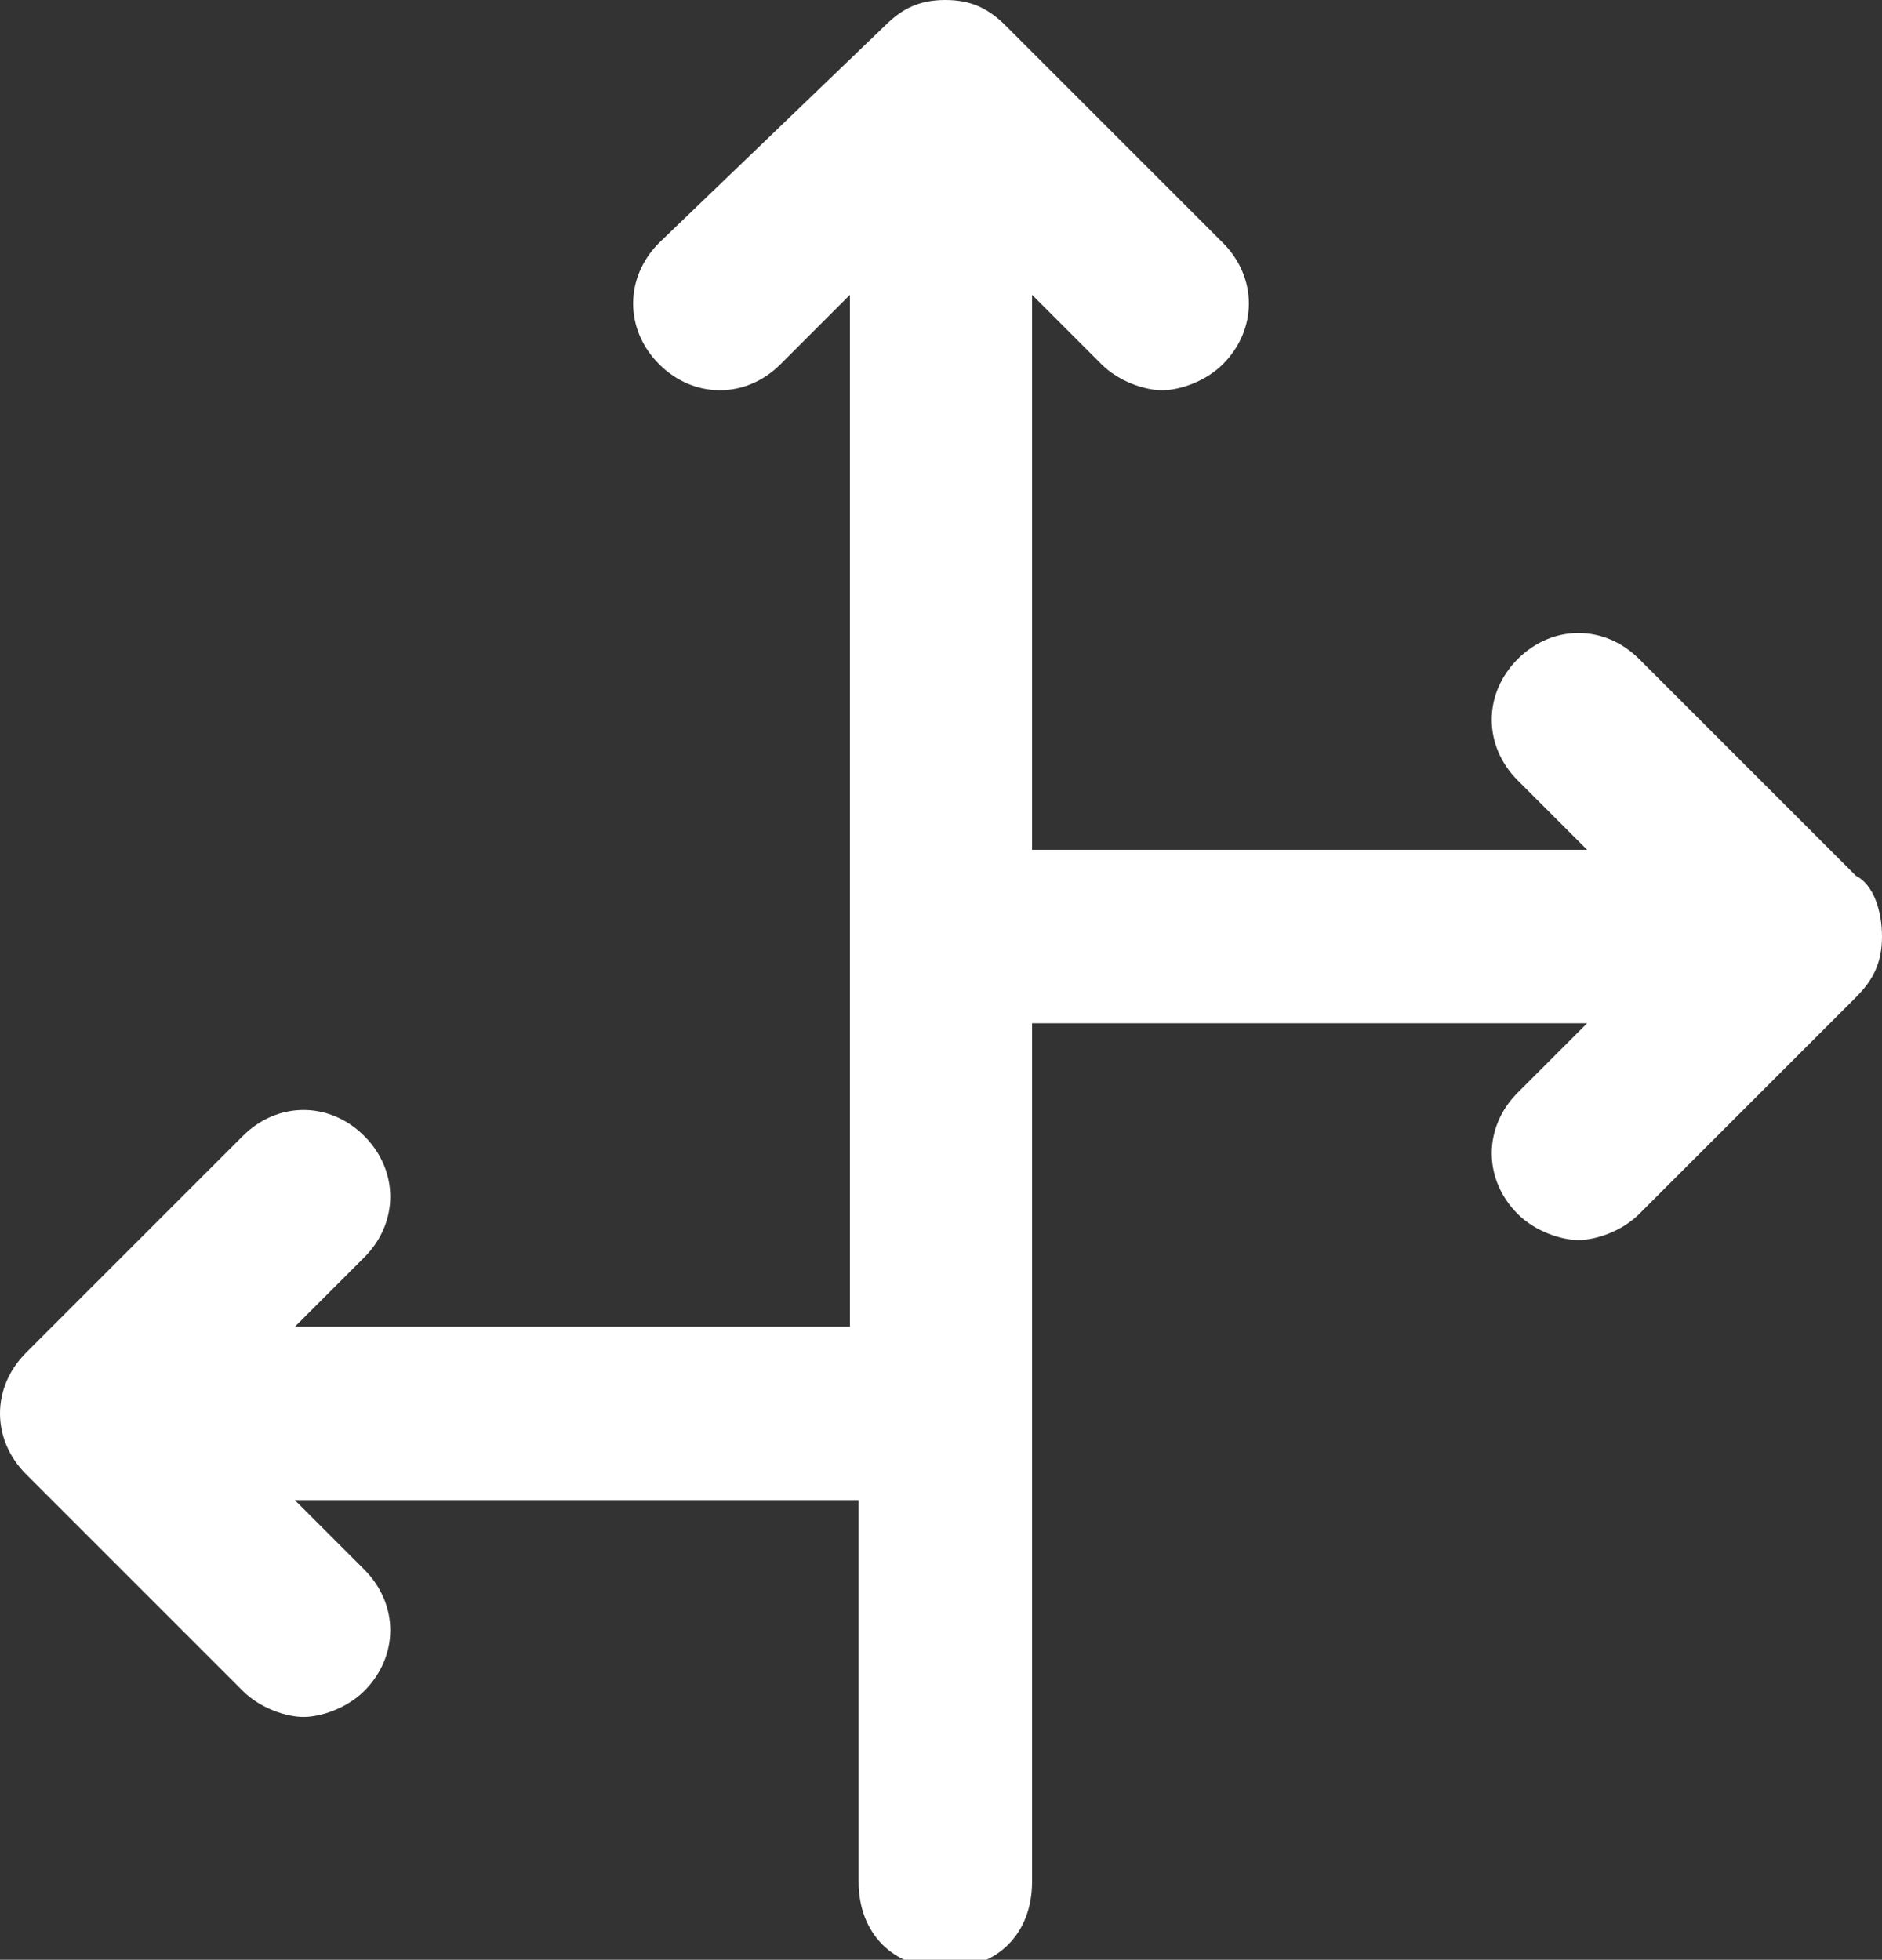
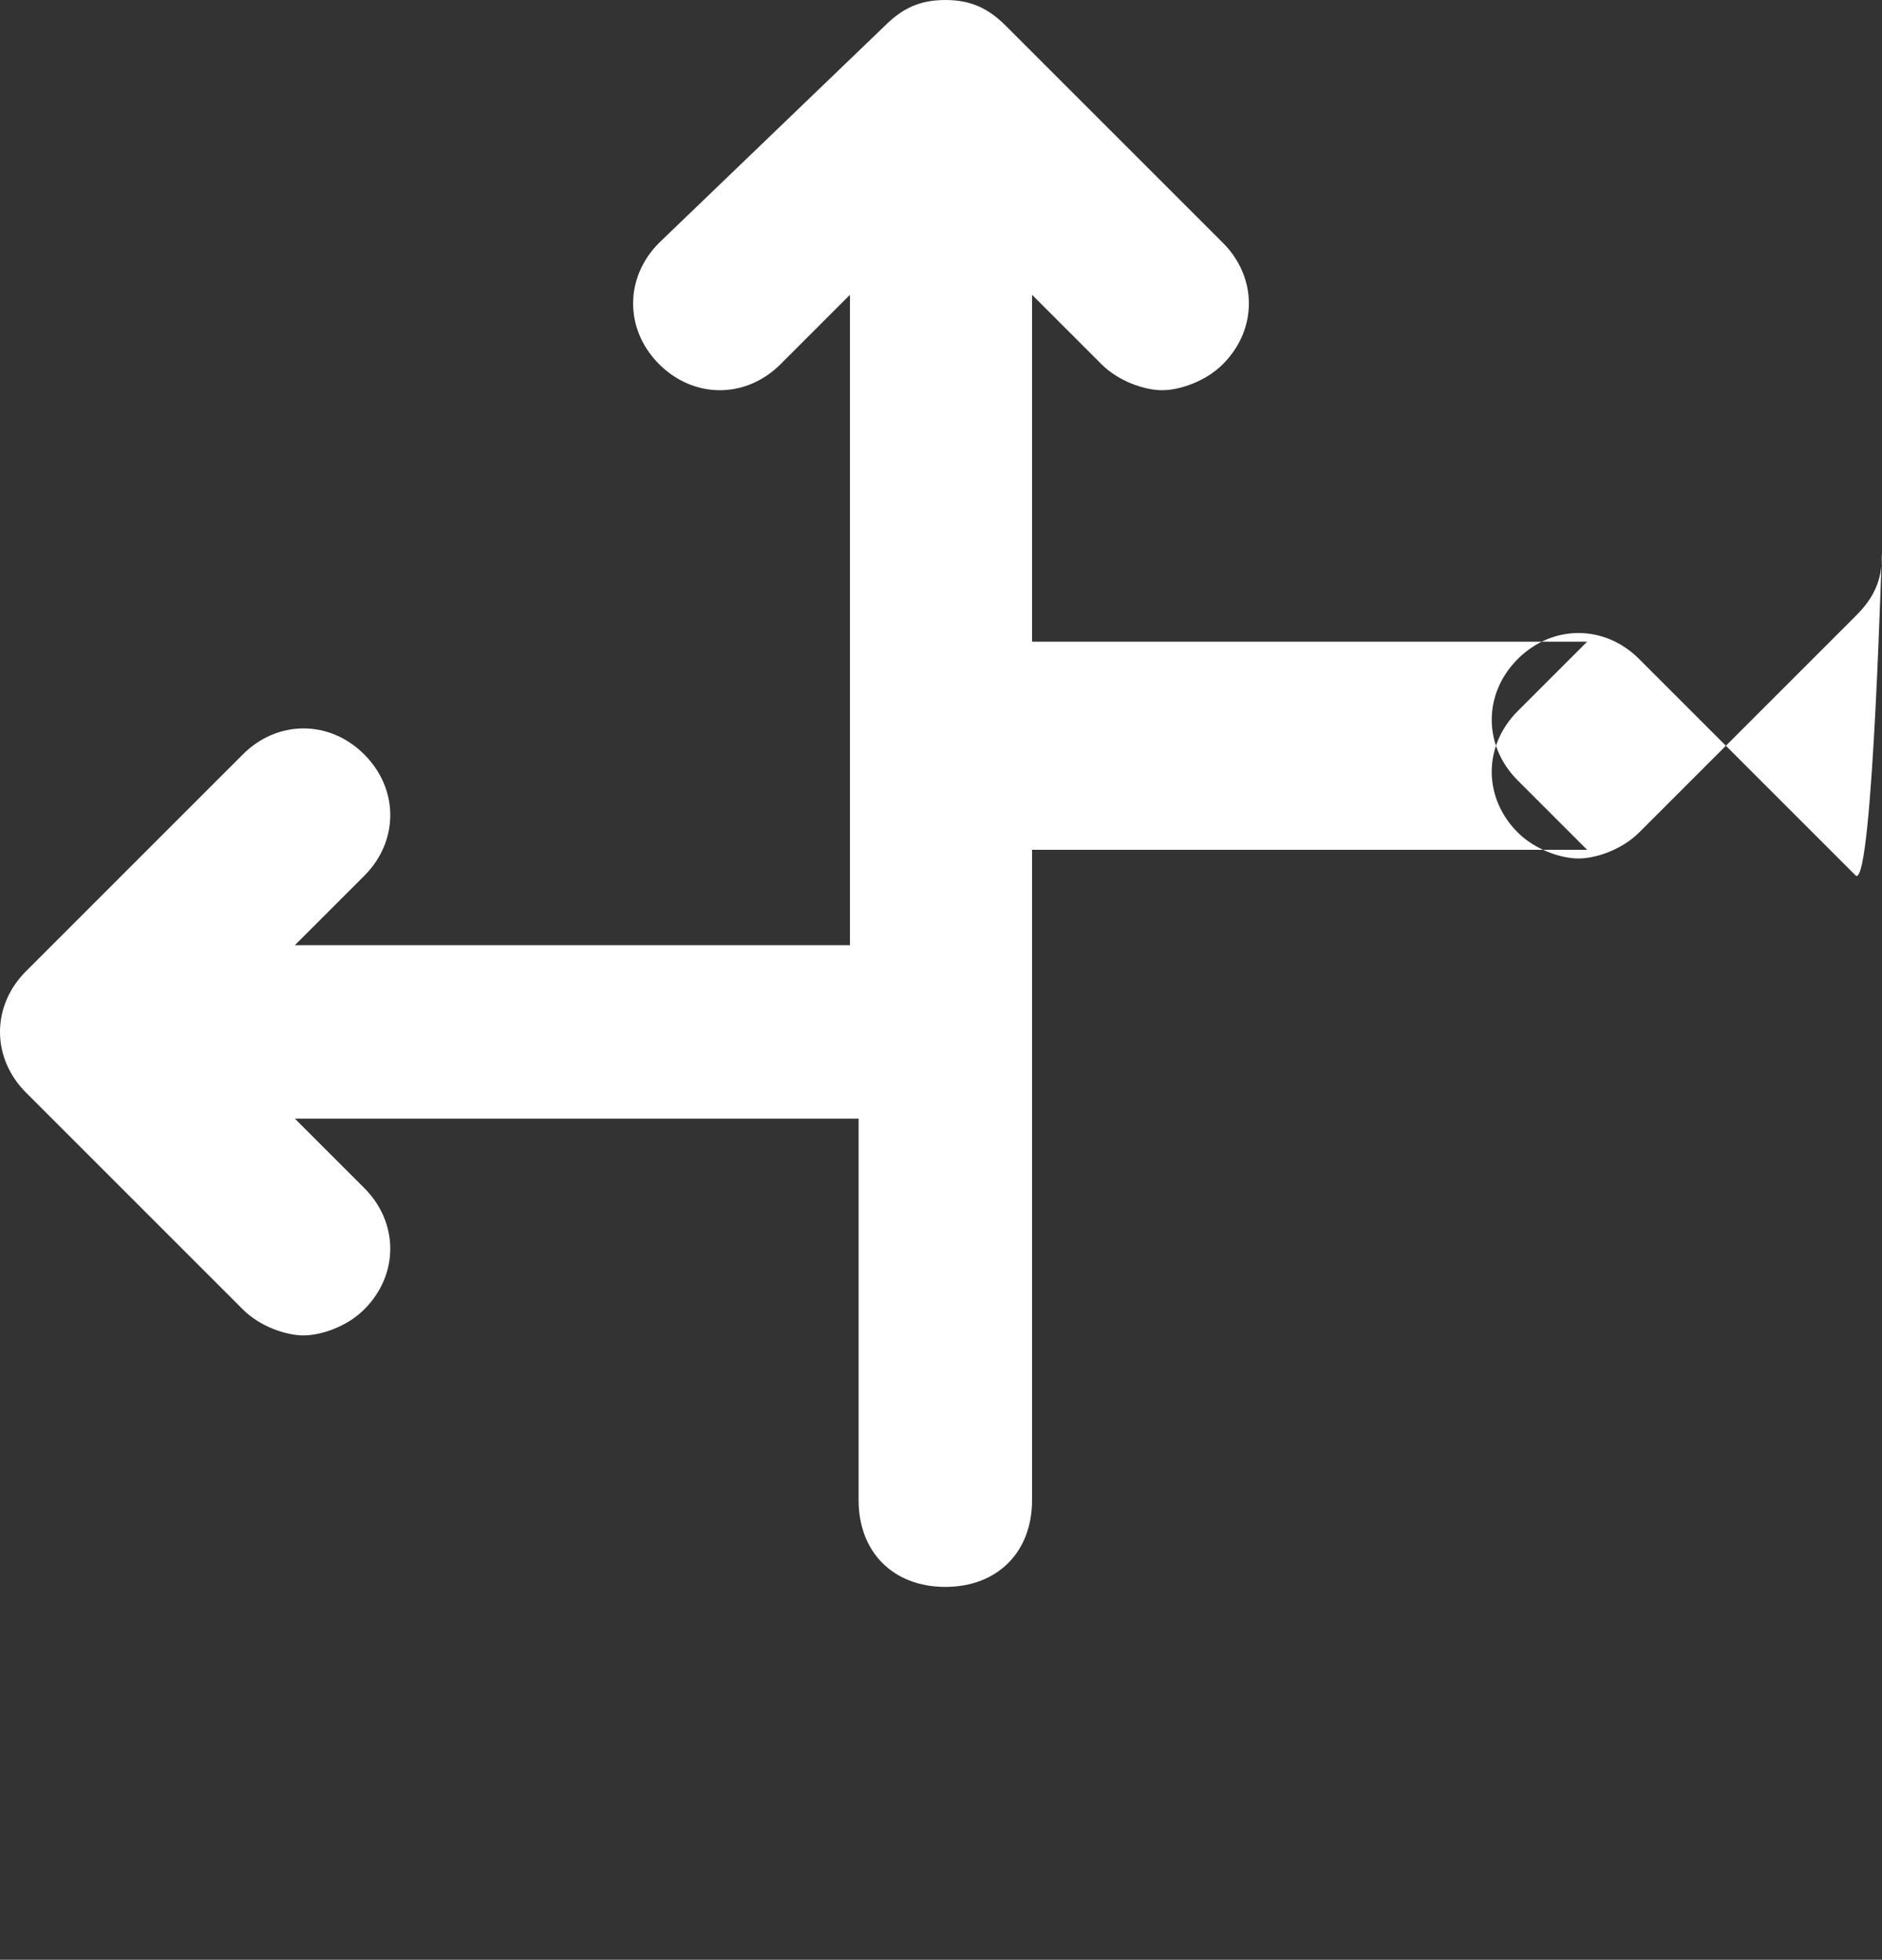
<svg xmlns="http://www.w3.org/2000/svg" version="1.1" id="Layer_1" x="0px" y="0px" viewBox="0 0 21.7 22.6" style="enable-background:new 0 0 21.7 22.6;" xml:space="preserve">
  <rect x="0" y="0" width="21.7" height="22.6" fill="#333333" stroke="none" />
  <style type="text/css">
	.st0{fill:#FFFFFF;}
</style>
-   <path class="st0" d="M21.4,10.1l-2.5-2.5c-0.4-0.4-1-0.4-1.4,0s-0.4,1,0,1.4l0.8,0.8h-6.4V3.4l0.8,0.8c0.2,0.2,0.5,0.3,0.7,0.3  s0.5-0.1,0.7-0.3c0.4-0.4,0.4-1,0-1.4l-2.5-2.5C11.4,0.1,11.2,0,10.9,0c0,0,0,0,0,0c-0.3,0-0.5,0.1-0.7,0.3L7.6,2.8  c-0.4,0.4-0.4,1,0,1.4s1,0.4,1.4,0l0.8-0.8v7.3c0,0,0,0.1,0,0.1s0,0.1,0,0.1v4.4H3.4l0.8-0.8c0.4-0.4,0.4-1,0-1.4s-1-0.4-1.4,0  l-2.5,2.5c-0.4,0.4-0.4,1,0,1.4l2.5,2.5c0.2,0.2,0.5,0.3,0.7,0.3s0.5-0.1,0.7-0.3c0.4-0.4,0.4-1,0-1.4l-0.8-0.8h6.5v4.4  c0,0.6,0.4,1,1,1s1-0.4,1-1v-9.9h6.4l-0.8,0.8c-0.4,0.4-0.4,1,0,1.4c0.2,0.2,0.5,0.3,0.7,0.3s0.5-0.1,0.7-0.3l2.5-2.5  c0.2-0.2,0.3-0.4,0.3-0.7S21.6,10.2,21.4,10.1z" />
+   <path class="st0" d="M21.4,10.1l-2.5-2.5c-0.4-0.4-1-0.4-1.4,0s-0.4,1,0,1.4l0.8,0.8h-6.4V3.4l0.8,0.8c0.2,0.2,0.5,0.3,0.7,0.3  s0.5-0.1,0.7-0.3c0.4-0.4,0.4-1,0-1.4l-2.5-2.5C11.4,0.1,11.2,0,10.9,0c0,0,0,0,0,0c-0.3,0-0.5,0.1-0.7,0.3L7.6,2.8  c-0.4,0.4-0.4,1,0,1.4s1,0.4,1.4,0l0.8-0.8v7.3c0,0,0,0.1,0,0.1s0,0.1,0,0.1H3.4l0.8-0.8c0.4-0.4,0.4-1,0-1.4s-1-0.4-1.4,0  l-2.5,2.5c-0.4,0.4-0.4,1,0,1.4l2.5,2.5c0.2,0.2,0.5,0.3,0.7,0.3s0.5-0.1,0.7-0.3c0.4-0.4,0.4-1,0-1.4l-0.8-0.8h6.5v4.4  c0,0.6,0.4,1,1,1s1-0.4,1-1v-9.9h6.4l-0.8,0.8c-0.4,0.4-0.4,1,0,1.4c0.2,0.2,0.5,0.3,0.7,0.3s0.5-0.1,0.7-0.3l2.5-2.5  c0.2-0.2,0.3-0.4,0.3-0.7S21.6,10.2,21.4,10.1z" />
</svg>